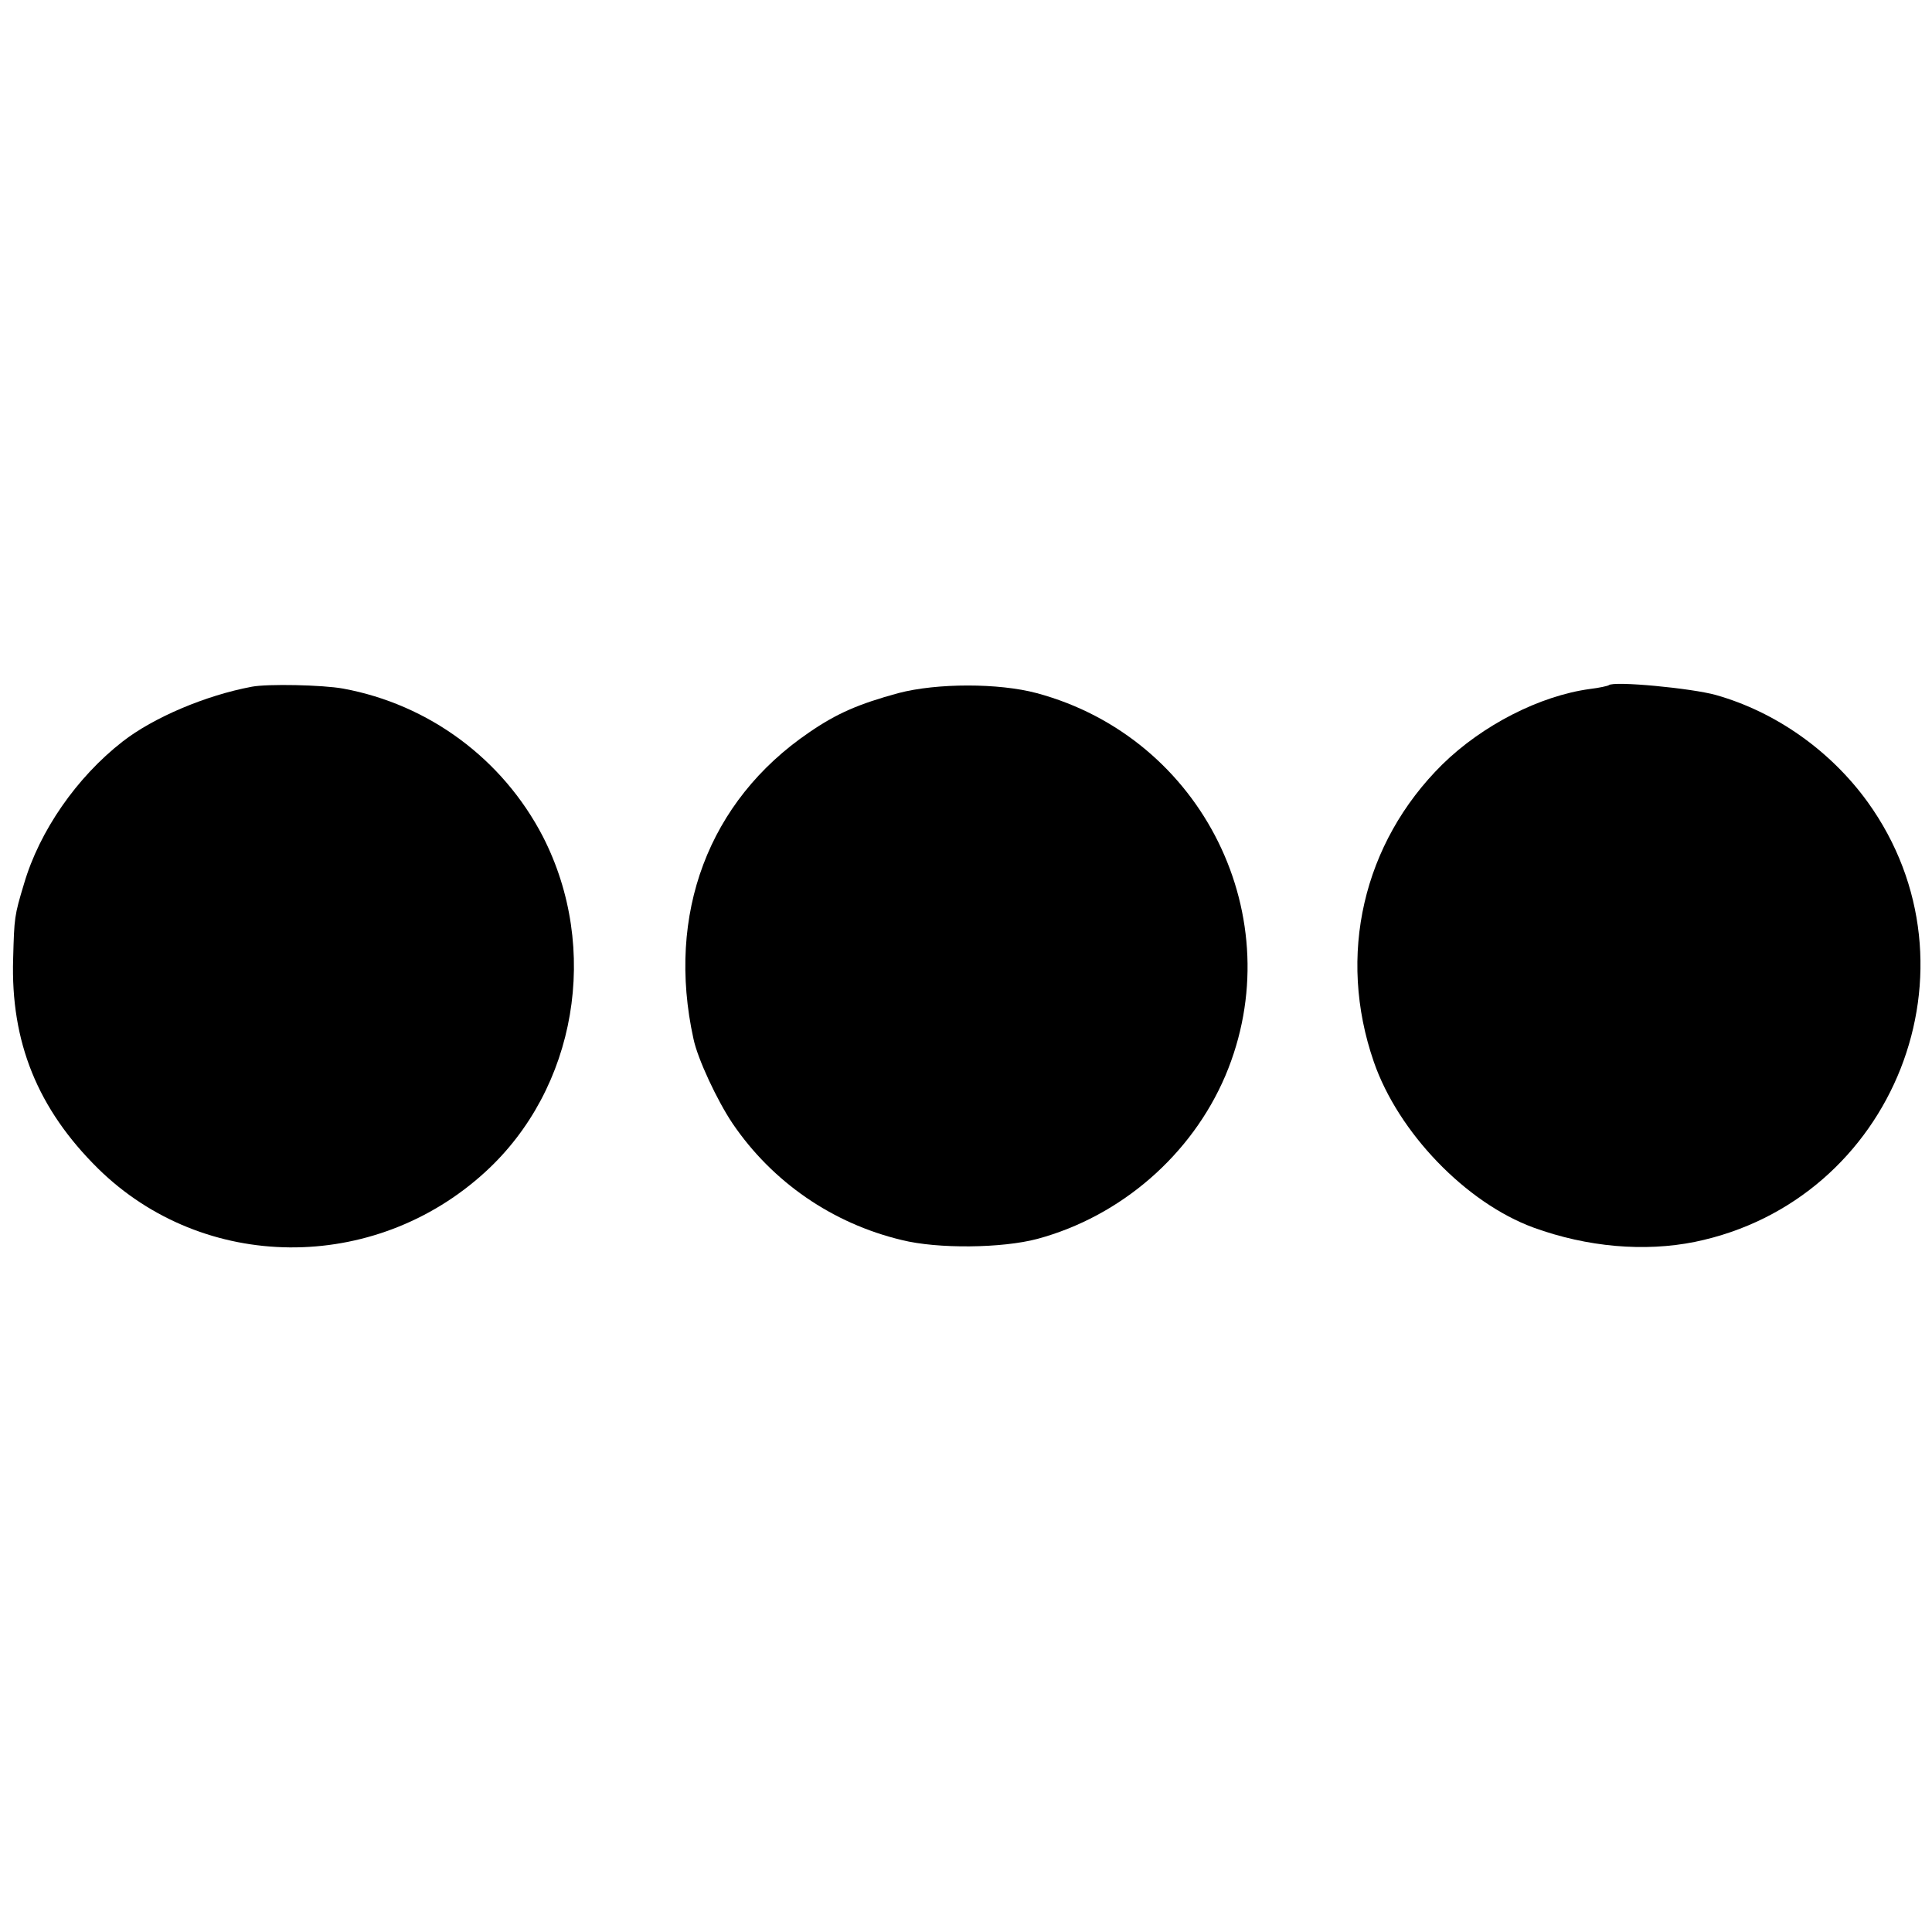
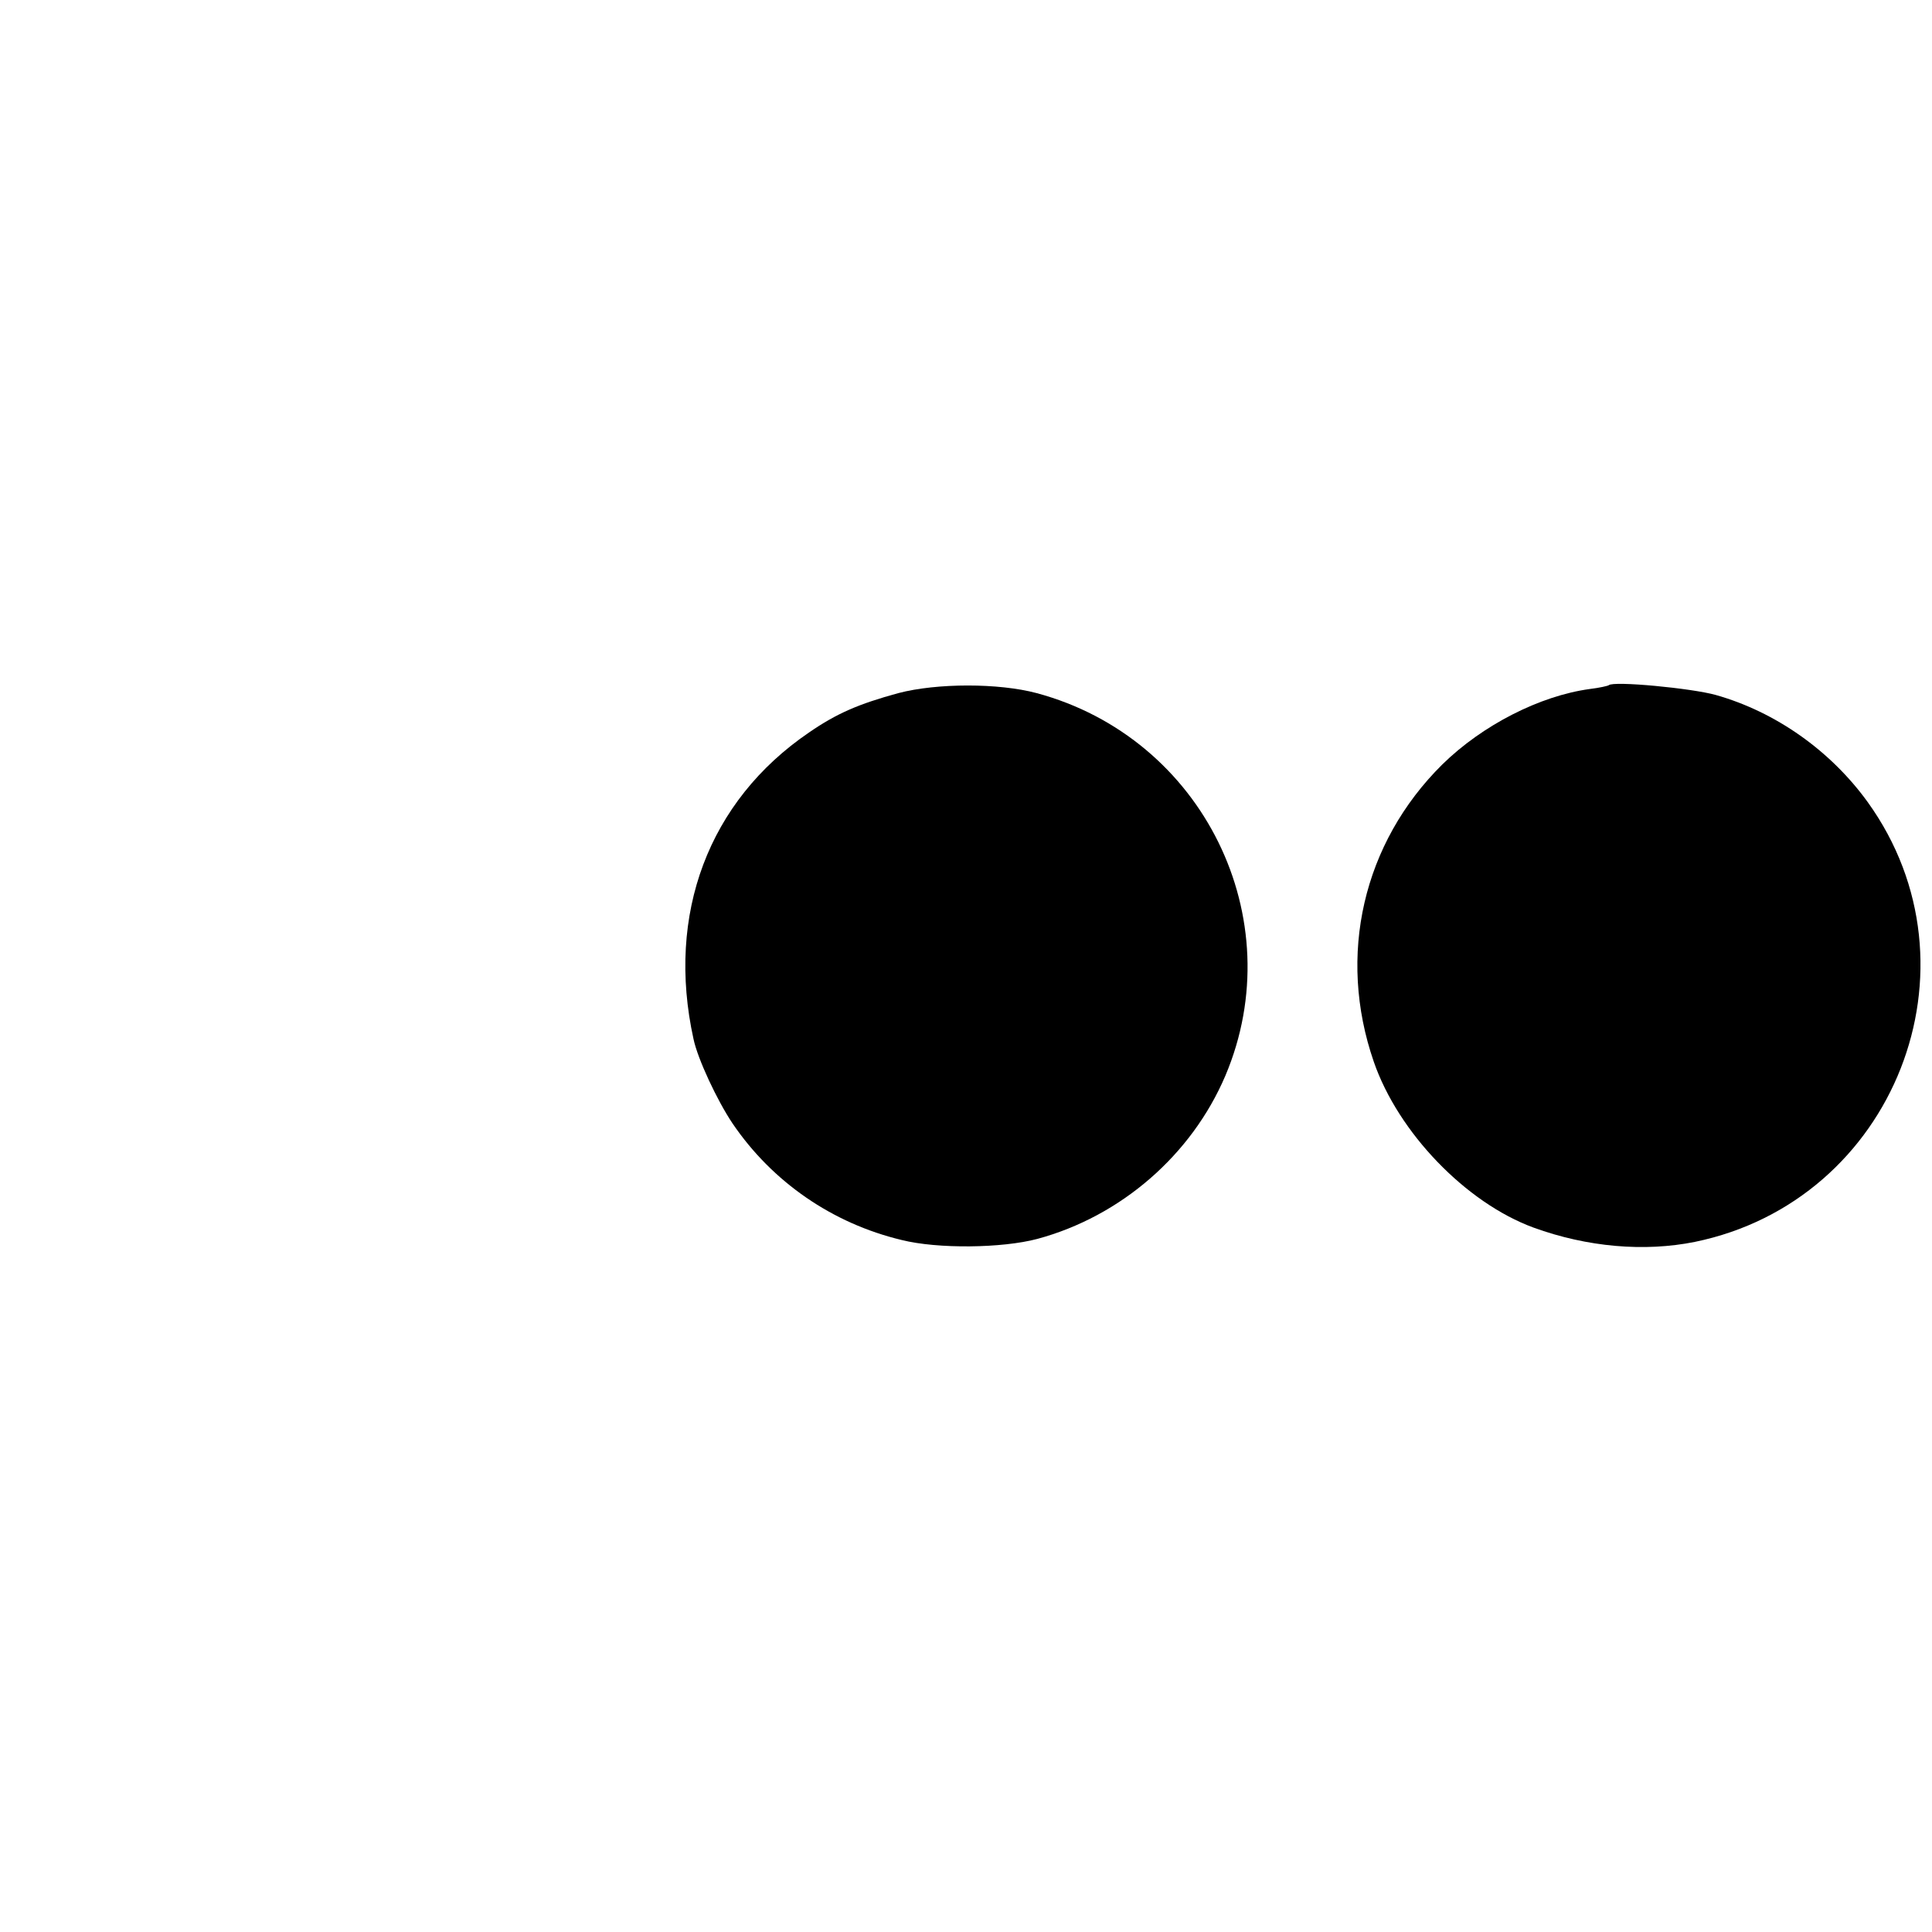
<svg xmlns="http://www.w3.org/2000/svg" version="1.0" width="514pt" height="514pt" viewBox="0 0 514 514" preserveAspectRatio="xMidYMid meet">
  <g transform="translate(0,514) scale(0.1,-0.1)" fill="#000000" stroke="none">
-     <path d="M670 3313 c-123 -23 -262 -82 -344 -146 -122 -95 -221 -238 -262 -378 -26 -86 -26 -90 -29 -199 -7 -222 65 -400 226 -559 281 -276 734 -280 1030 -9 243 222 306 595 153 893 -107 206 -303 351 -531 393 -55 10 -201 13 -243 5z" />
    <path d="M2390 3296 c-106 -29 -164 -54 -238 -105 -267 -182 -380 -483 -307 -815 11 -53 63 -164 104 -225 106 -156 266 -266 450 -310 96 -24 267 -22 361 3 222 60 410 223 500 434 177 418 -59 899 -502 1018 -101 27 -265 27 -368 0z" />
    <path d="M4280 3317 c-3 -2 -25 -7 -50 -10 -133 -18 -286 -96 -393 -201 -211 -209 -280 -508 -182 -791 65 -188 245 -375 425 -441 143 -52 295 -65 429 -38 531 109 776 731 460 1170 -99 137 -245 240 -404 285 -64 18 -273 38 -285 26z" />
  </g>
</svg>